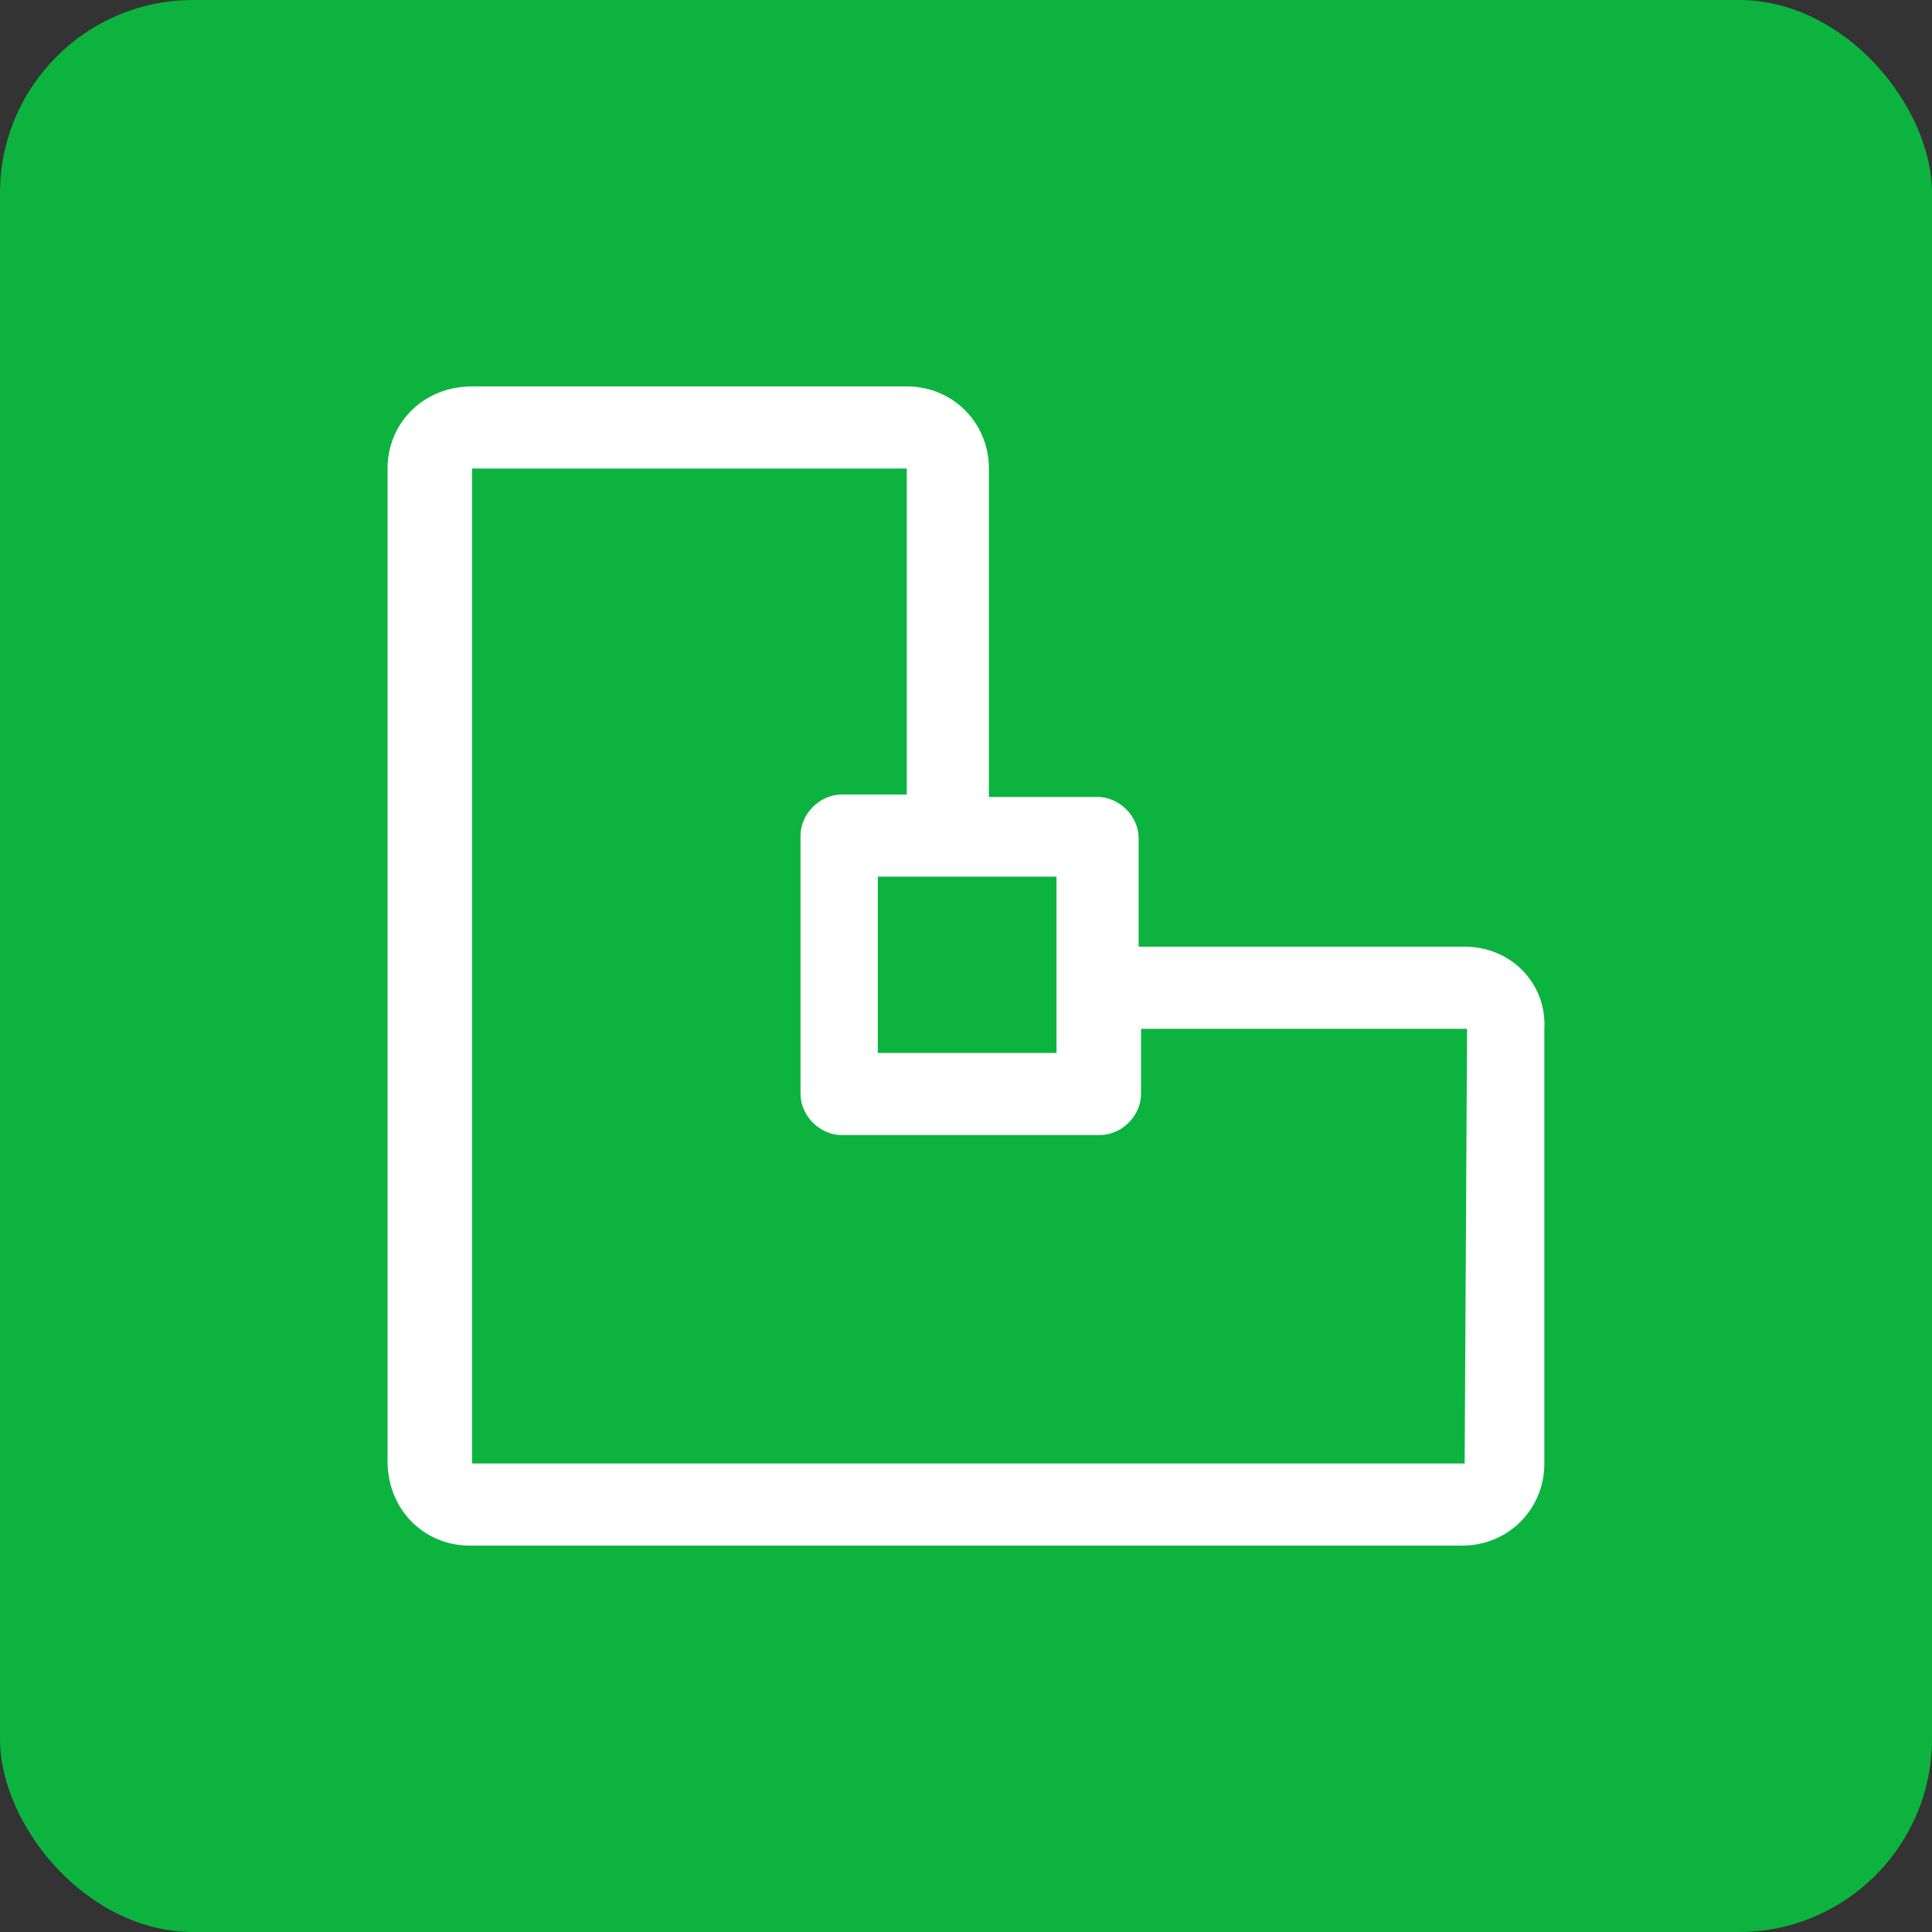
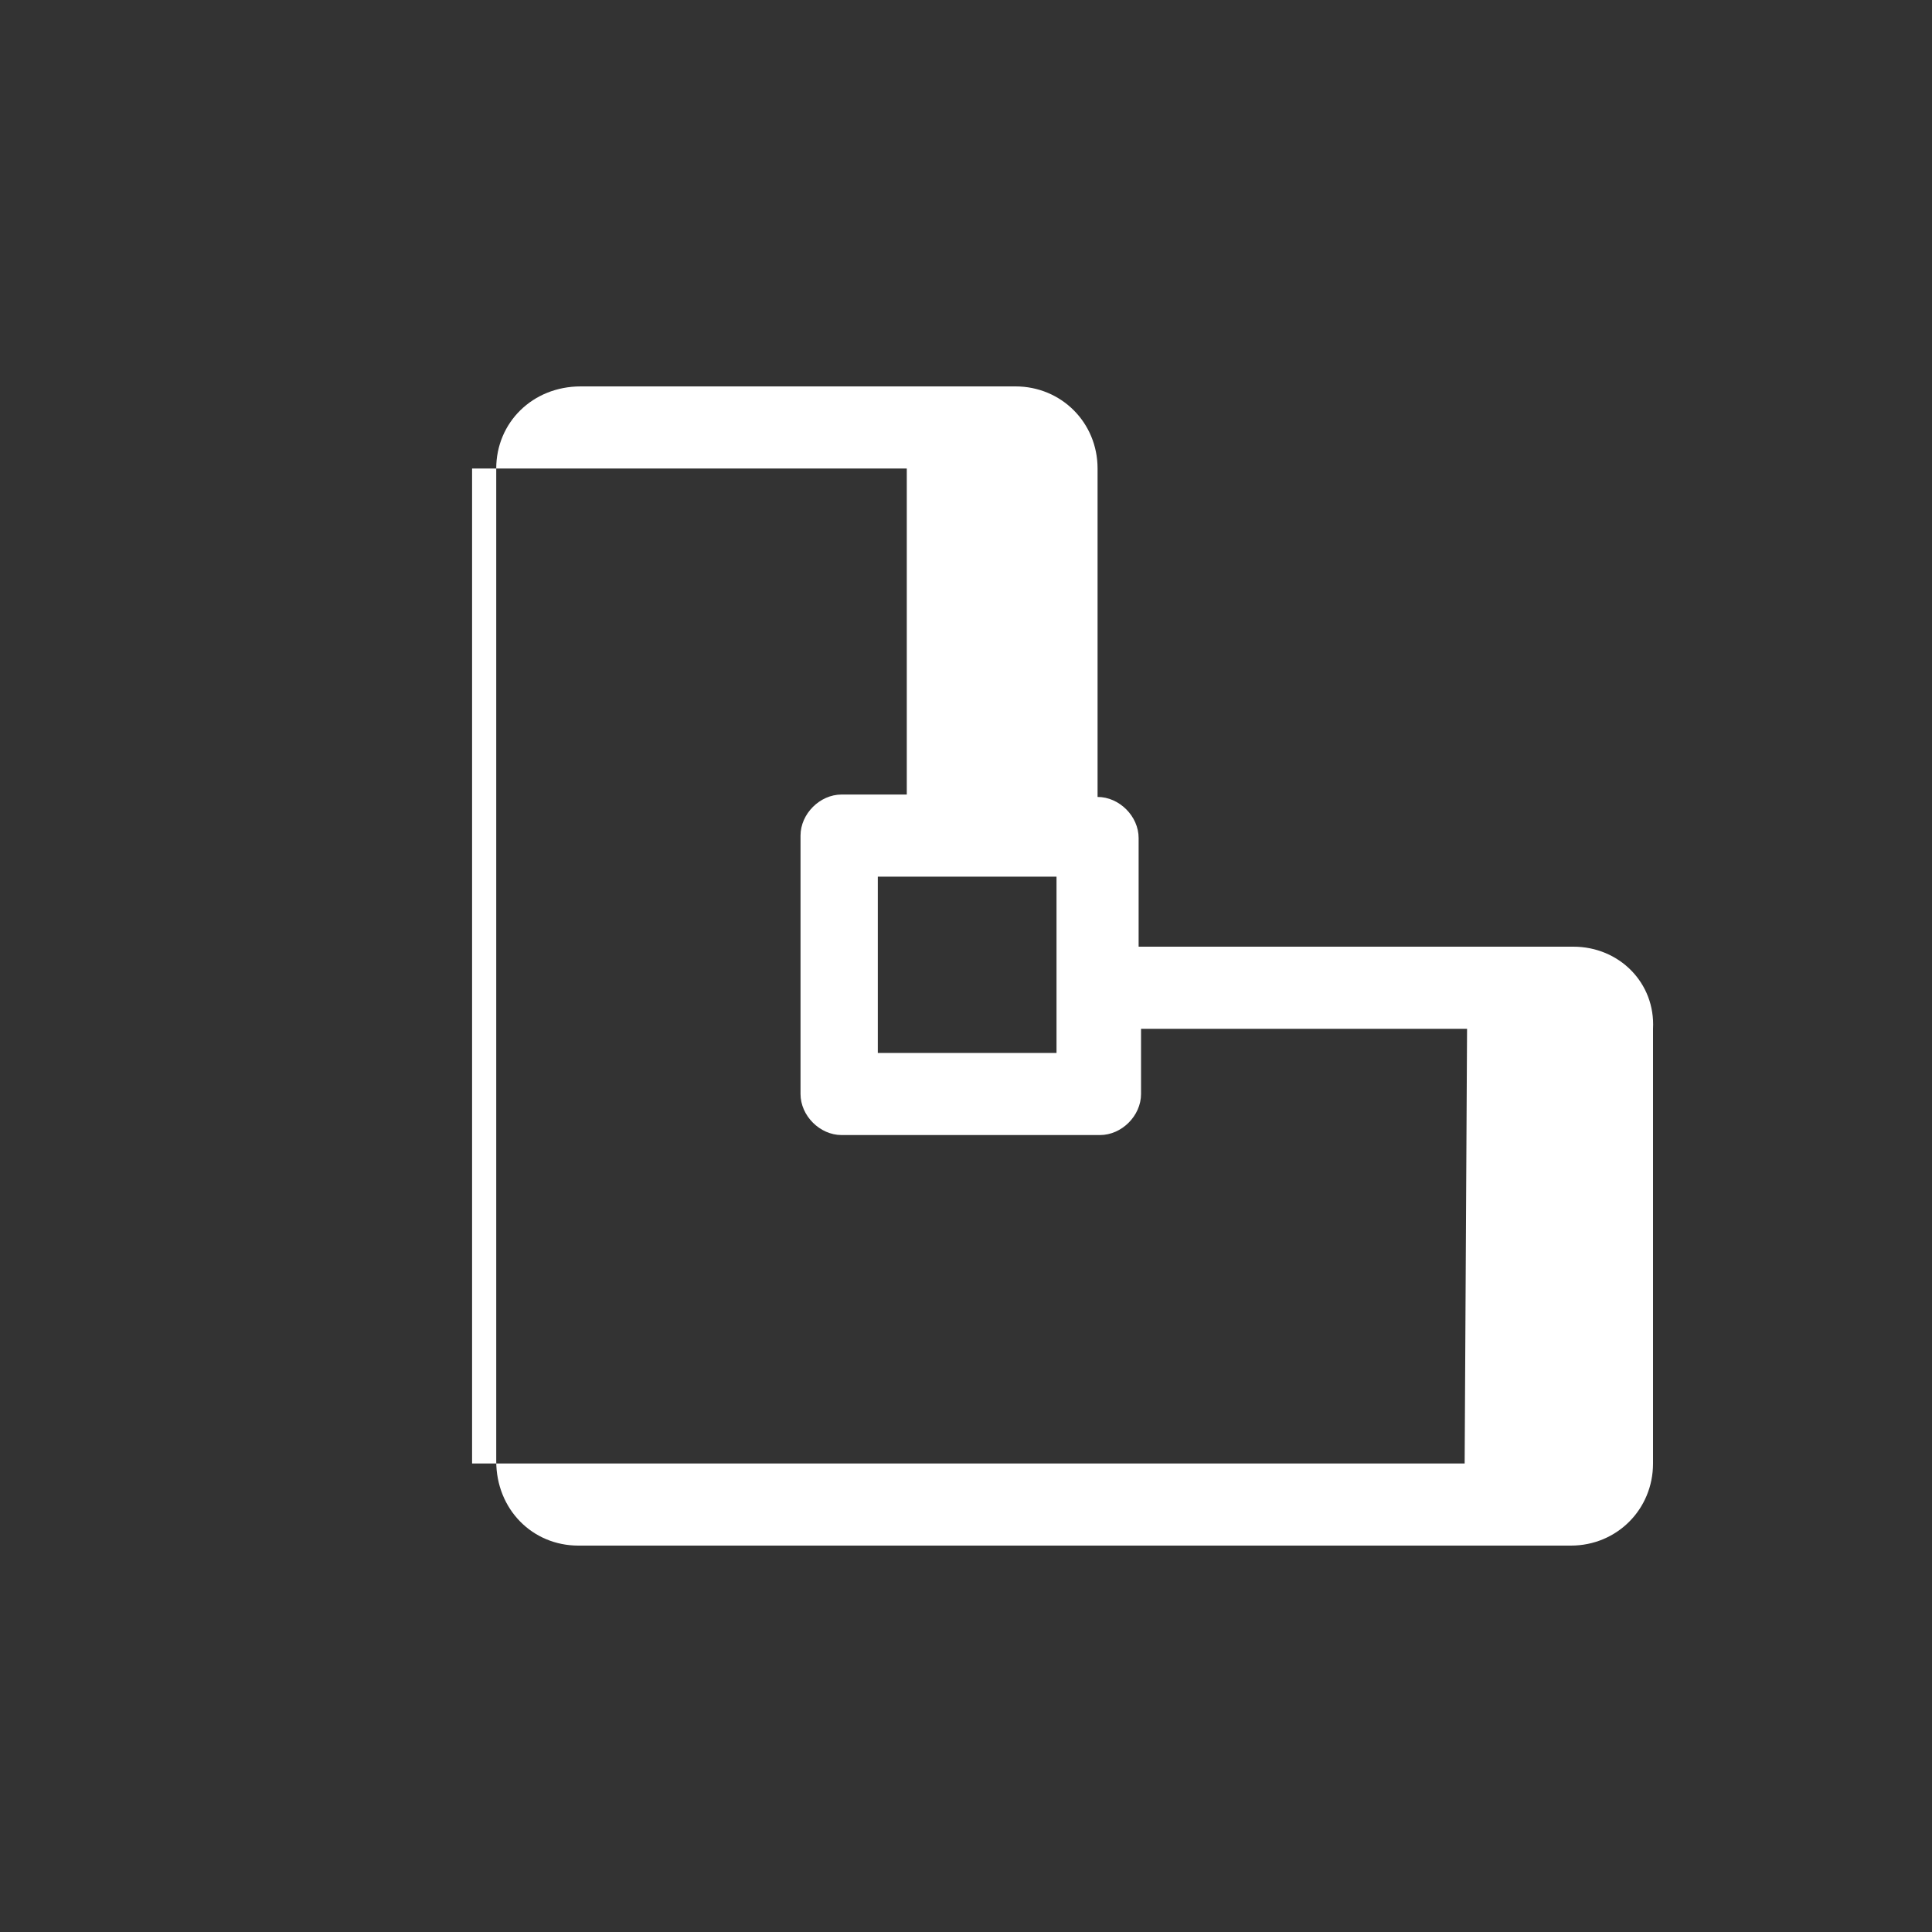
<svg xmlns="http://www.w3.org/2000/svg" id="Ebene_1" viewBox="0 0 80 80">
  <rect x="0" y="0" width="80" height="80" fill="#333333" stroke="none" />
  <defs>
    <style>.cls-1{fill:#0cb43f;}.cls-1,.cls-2{stroke-width:0px;}.cls-2{fill:#fff;}</style>
  </defs>
-   <rect class="cls-1" width="80" height="80" rx="8" ry="8" />
-   <path class="cls-2" d="m60.648,39.2h-13.5v-4.5c0-.9-.8-1.7-1.7-1.7h-4.5v-13.6c0-1.9-1.5-3.4-3.4-3.4h-18c-2,0-3.5,1.5-3.5,3.4v41.1c0,2,1.5,3.5,3.4,3.5h41.1c1.9,0,3.4-1.5,3.4-3.4v-18c.1-1.9-1.4-3.4-3.3-3.4Zm-17,4.4h-7.3v-7.3h7.4v7.3h-.1Zm17,17H19.548V19.4h18v13.5h-2.7c-.9,0-1.7.8-1.7,1.7v10.7c0,.9.8,1.7,1.7,1.7h10.7c.9,0,1.7-.8,1.7-1.7v-2.7h13.5s-.1,18-.1,18Z" />
+   <path class="cls-2" d="m60.648,39.2h-13.5v-4.5c0-.9-.8-1.7-1.7-1.7v-13.6c0-1.9-1.5-3.4-3.4-3.4h-18c-2,0-3.5,1.5-3.5,3.4v41.1c0,2,1.5,3.5,3.4,3.5h41.1c1.9,0,3.4-1.5,3.4-3.4v-18c.1-1.9-1.4-3.4-3.3-3.4Zm-17,4.4h-7.3v-7.3h7.4v7.3h-.1Zm17,17H19.548V19.4h18v13.5h-2.7c-.9,0-1.7.8-1.7,1.7v10.7c0,.9.8,1.7,1.7,1.7h10.7c.9,0,1.7-.8,1.7-1.7v-2.7h13.5s-.1,18-.1,18Z" />
</svg>